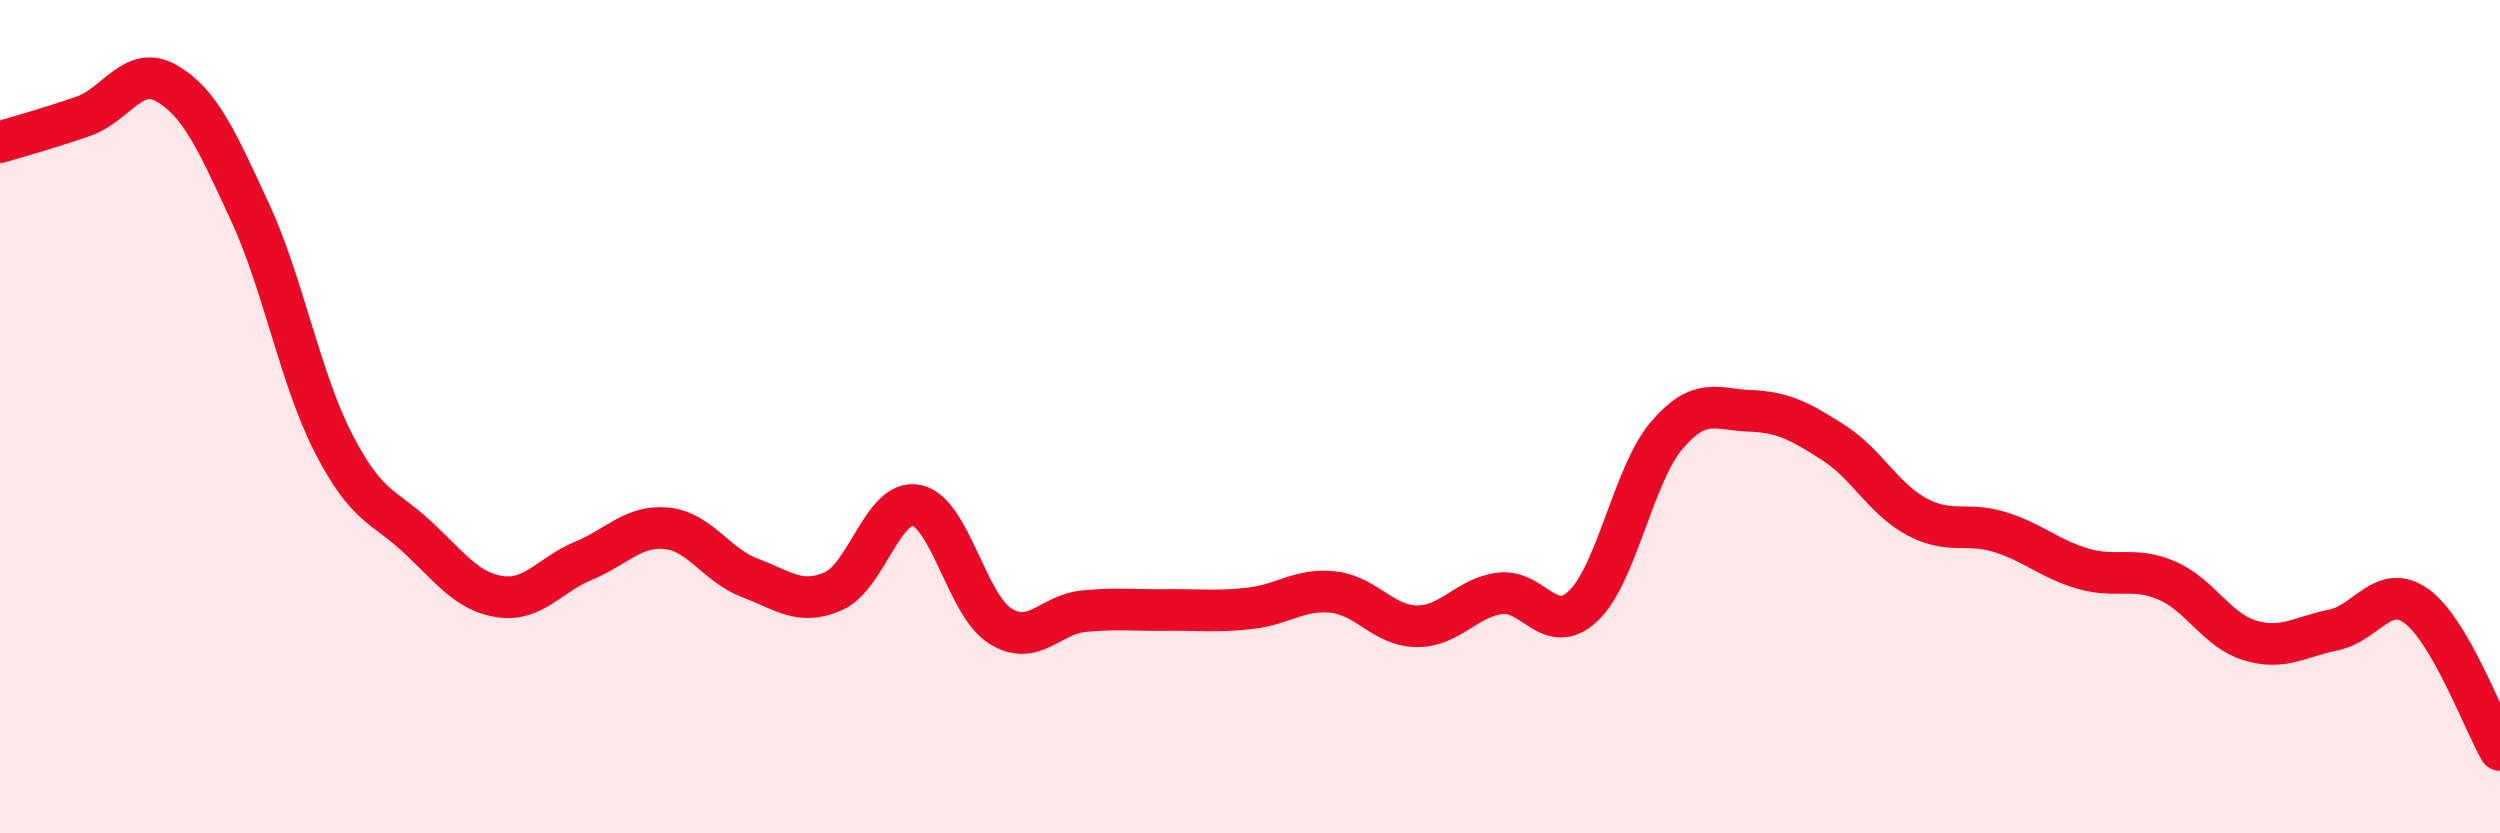
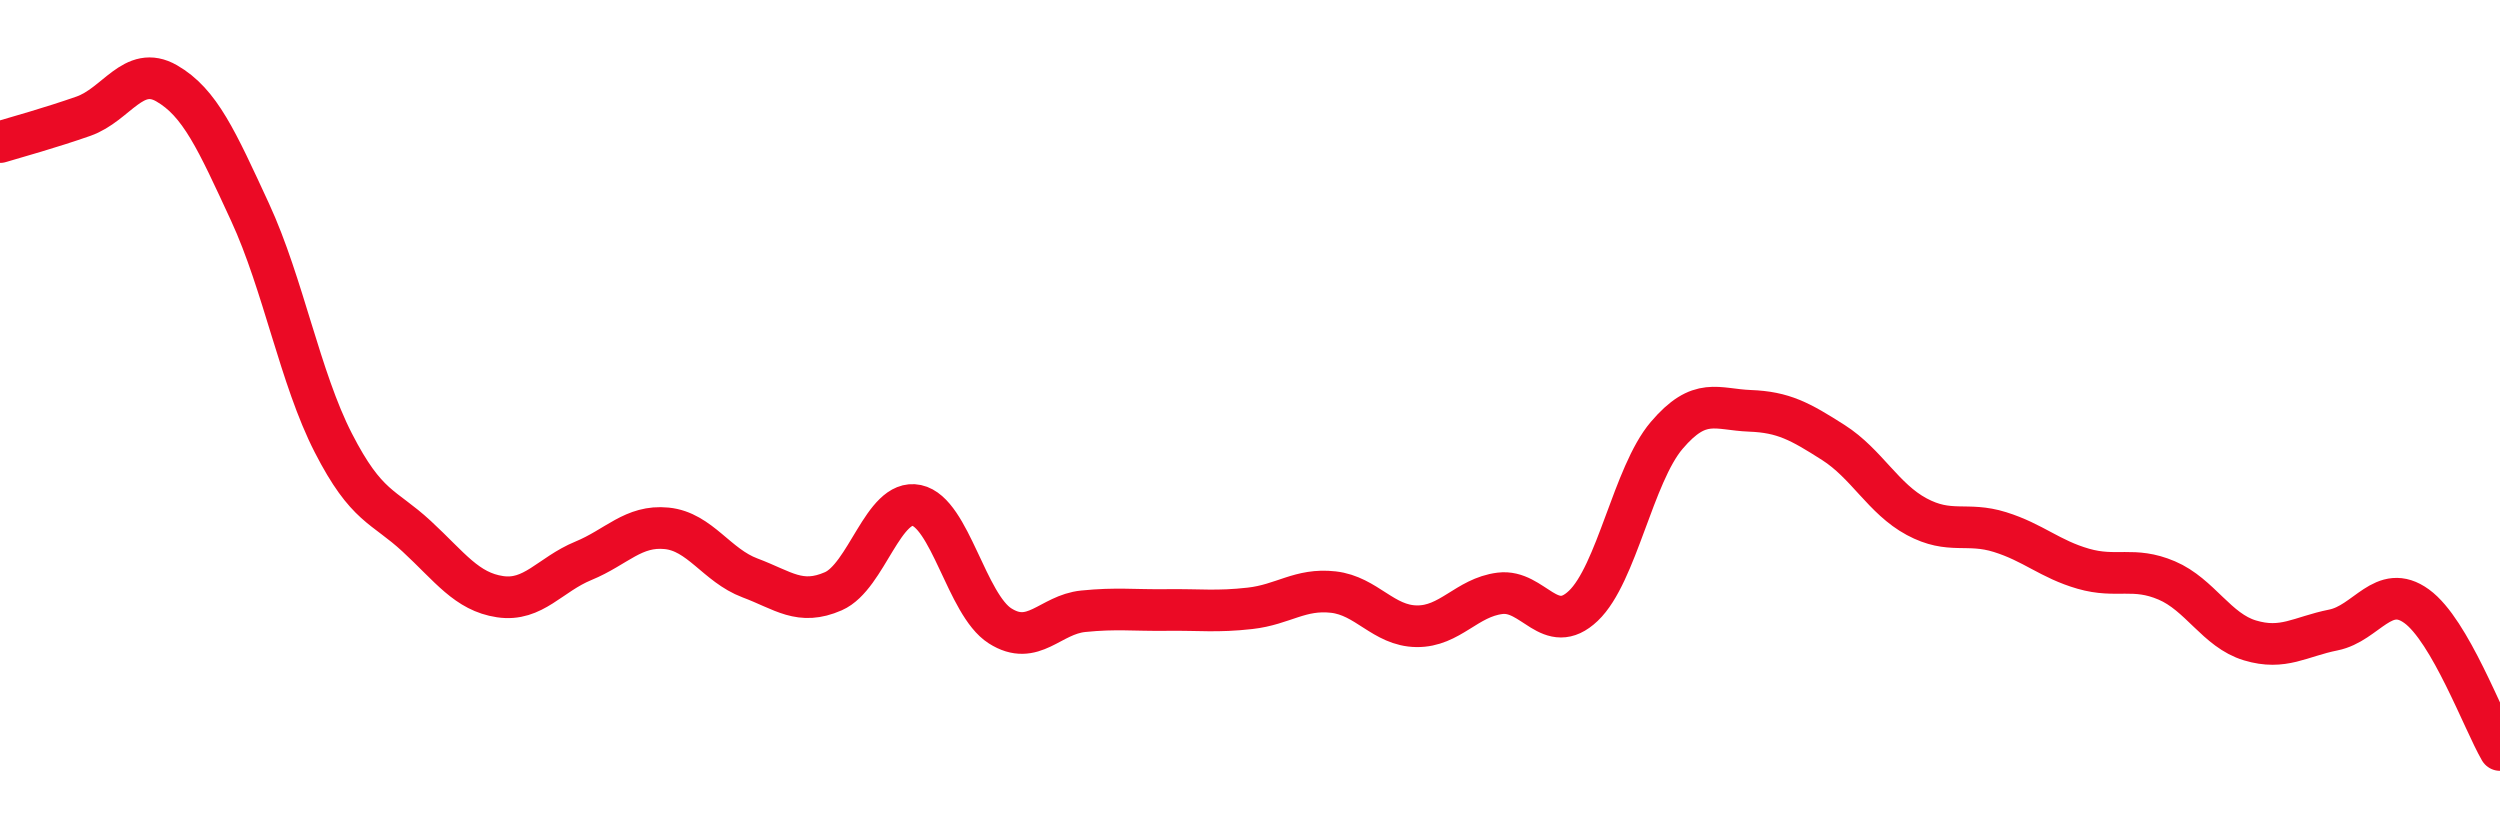
<svg xmlns="http://www.w3.org/2000/svg" width="60" height="20" viewBox="0 0 60 20">
-   <path d="M 0,3.41 C 0.4,3.29 1.2,3.07 2,2.79 C 2.8,2.51 3.2,1.54 4,2 C 4.8,2.46 5.2,3.36 6,5.09 C 6.8,6.82 7.2,9.07 8,10.63 C 8.8,12.19 9.2,12.13 10,12.87 C 10.8,13.61 11.2,14.2 12,14.32 C 12.8,14.44 13.2,13.79 14,13.46 C 14.8,13.13 15.2,12.6 16,12.68 C 16.8,12.76 17.2,13.57 18,13.87 C 18.8,14.17 19.2,14.54 20,14.19 C 20.8,13.84 21.2,11.96 22,12.13 C 22.8,12.3 23.2,14.51 24,15.02 C 24.8,15.53 25.2,14.75 26,14.67 C 26.8,14.59 27.2,14.65 28,14.64 C 28.8,14.63 29.2,14.69 30,14.6 C 30.8,14.51 31.2,14.12 32,14.21 C 32.8,14.3 33.2,15.02 34,15.03 C 34.8,15.04 35.2,14.34 36,14.24 C 36.8,14.14 37.2,15.3 38,14.54 C 38.8,13.78 39.2,11.39 40,10.45 C 40.8,9.51 41.2,9.83 42,9.86 C 42.8,9.89 43.2,10.11 44,10.62 C 44.8,11.13 45.2,11.97 46,12.4 C 46.8,12.83 47.2,12.52 48,12.77 C 48.8,13.02 49.2,13.42 50,13.65 C 50.8,13.88 51.2,13.59 52,13.93 C 52.8,14.27 53.2,15.13 54,15.37 C 54.8,15.61 55.2,15.28 56,15.12 C 56.8,14.96 57.2,13.97 58,14.55 C 58.8,15.13 59.6,17.31 60,18L60 20L0 20Z" fill="#EB0A25" opacity="0.1" stroke-linecap="round" stroke-linejoin="round" />
  <path d="M 0,3.41 C 0.4,3.29 1.2,3.07 2,2.79 C 2.8,2.51 3.2,1.54 4,2 C 4.8,2.46 5.2,3.36 6,5.09 C 6.8,6.82 7.2,9.07 8,10.63 C 8.8,12.19 9.2,12.13 10,12.87 C 10.8,13.61 11.2,14.2 12,14.32 C 12.8,14.44 13.2,13.79 14,13.46 C 14.8,13.13 15.2,12.6 16,12.68 C 16.8,12.76 17.2,13.57 18,13.87 C 18.8,14.17 19.2,14.54 20,14.19 C 20.8,13.84 21.2,11.96 22,12.13 C 22.8,12.3 23.2,14.51 24,15.02 C 24.8,15.53 25.2,14.75 26,14.67 C 26.8,14.59 27.2,14.65 28,14.64 C 28.8,14.63 29.2,14.69 30,14.6 C 30.8,14.51 31.2,14.12 32,14.21 C 32.8,14.3 33.2,15.02 34,15.03 C 34.8,15.04 35.2,14.34 36,14.24 C 36.8,14.14 37.2,15.3 38,14.54 C 38.8,13.78 39.2,11.39 40,10.45 C 40.8,9.51 41.2,9.83 42,9.86 C 42.8,9.89 43.2,10.11 44,10.62 C 44.8,11.13 45.2,11.97 46,12.4 C 46.8,12.83 47.2,12.52 48,12.77 C 48.8,13.02 49.2,13.42 50,13.65 C 50.8,13.88 51.2,13.59 52,13.93 C 52.8,14.27 53.2,15.13 54,15.37 C 54.8,15.61 55.2,15.28 56,15.12 C 56.8,14.96 57.2,13.97 58,14.55 C 58.8,15.13 59.6,17.31 60,18" stroke="#EB0A25" stroke-width="1" fill="none" stroke-linecap="round" stroke-linejoin="round" />
</svg>